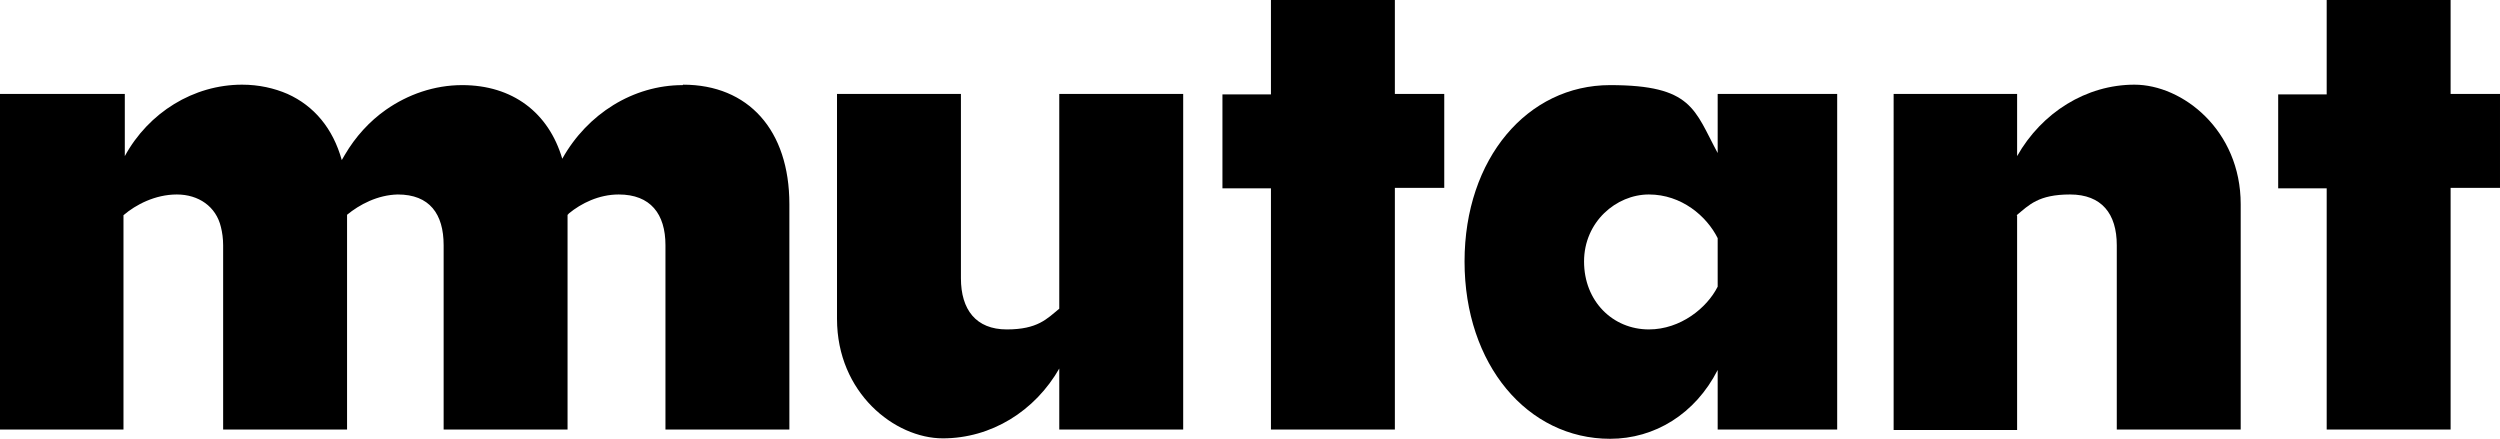
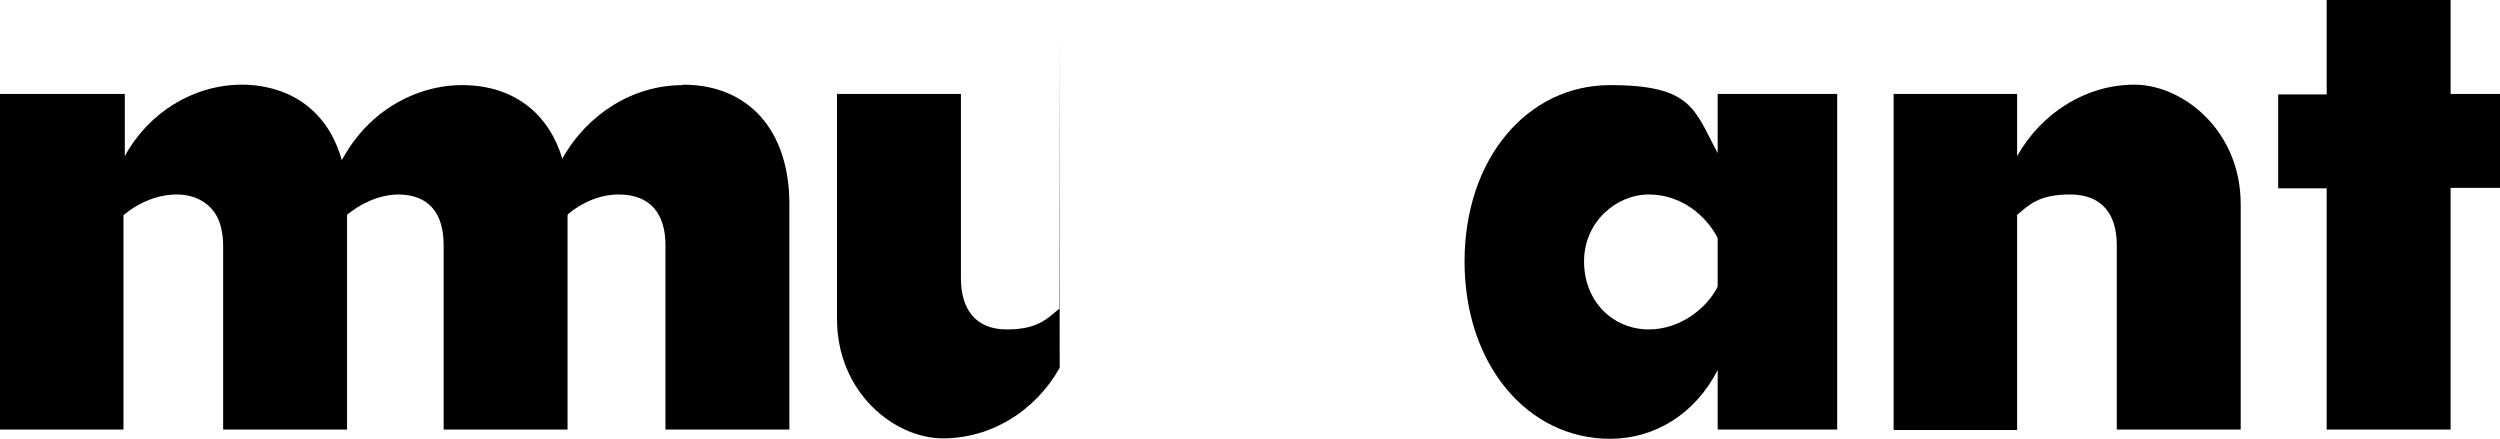
<svg xmlns="http://www.w3.org/2000/svg" id="Layer_1" version="1.1" viewBox="0 0 566.9 99.5">
  <path d="M154.8,19.3c-11.2,0-21.6,6.5-27.3,16.7-3.1-10.5-11.3-16.7-22.7-16.7s0,0,0,0c0,0,0,0,0,0-6.3,0-12.3,2.1-17.3,5.6-3.7,2.6-6.9,6.1-9.3,10.2-.2.4-.5.8-.7,1.2-2-7.2-6.3-12.3-12.3-15-3-1.3-6.5-2.1-10.3-2.1-11,0-21.2,6.3-26.6,16.2v-14.1H0v76.1h28v-48.6c2.8-2.4,7.2-4.7,12.1-4.7s8.9,2.7,10,7.4c.3,1.2.5,2.6.5,4.1v41.8h28.1v-48.7c2.8-2.3,6.9-4.5,11.5-4.6,7.2,0,10.4,4.4,10.4,11.5v41.8h28.1v-48.7c.1,0,.2-.2.3-.3,2.8-2.3,6.8-4.3,11.3-4.3,7.2,0,10.6,4.4,10.6,11.5v41.8h28.1v-51.1c0-16.8-9.3-27.1-24.1-27.1Z" />
-   <path d="M240.3,83.4c-5.6,9.9-15.6,16-26.5,16s-24-10.3-24-27.1V21.3h28.1v41.8c0,7.1,3.4,11.6,10.4,11.6s9.1-2.4,11.9-4.7V21.3h28.1v76.1h-28.1v-14Z" />
-   <path d="M316.3,42.7v54.7h-28.1v-54.7h-11v-21.3h11V0h28.1v21.3h11.2v21.3h-11.2Z" />
+   <path d="M240.3,83.4c-5.6,9.9-15.6,16-26.5,16s-24-10.3-24-27.1V21.3h28.1v41.8c0,7.1,3.4,11.6,10.4,11.6s9.1-2.4,11.9-4.7V21.3h28.1h-28.1v-14Z" />
  <path d="M389.5,83.9c-5.1,10-14.3,15.6-24.4,15.6-18.7,0-33-16.8-33-40.2s14.3-40,33-40,19.1,5.6,24.4,15.4v-13.4h27.1v76.1h-27.1v-13.5ZM373.9,74.7c7.2,0,13.2-4.9,15.6-9.7v-11c-2.5-5-8.2-9.9-15.6-9.9s-14.7,6.2-14.7,15.2,6.5,15.4,14.7,15.4Z" />
  <path d="M457.4,48.9v48.6h-28V21.3h28v14.1c5.6-9.9,15.7-16.2,26.6-16.2s24.1,10.3,24.1,27.1v51.1h-28.1v-41.8c0-7.1-3.4-11.5-10.6-11.5s-9.3,2.4-12.1,4.7Z" />
  <path d="M555.7,42.7v54.7h-28.1v-54.7h-11v-21.3h11V0h28.1v21.3h11.2v21.3h-11.2Z" />
</svg>